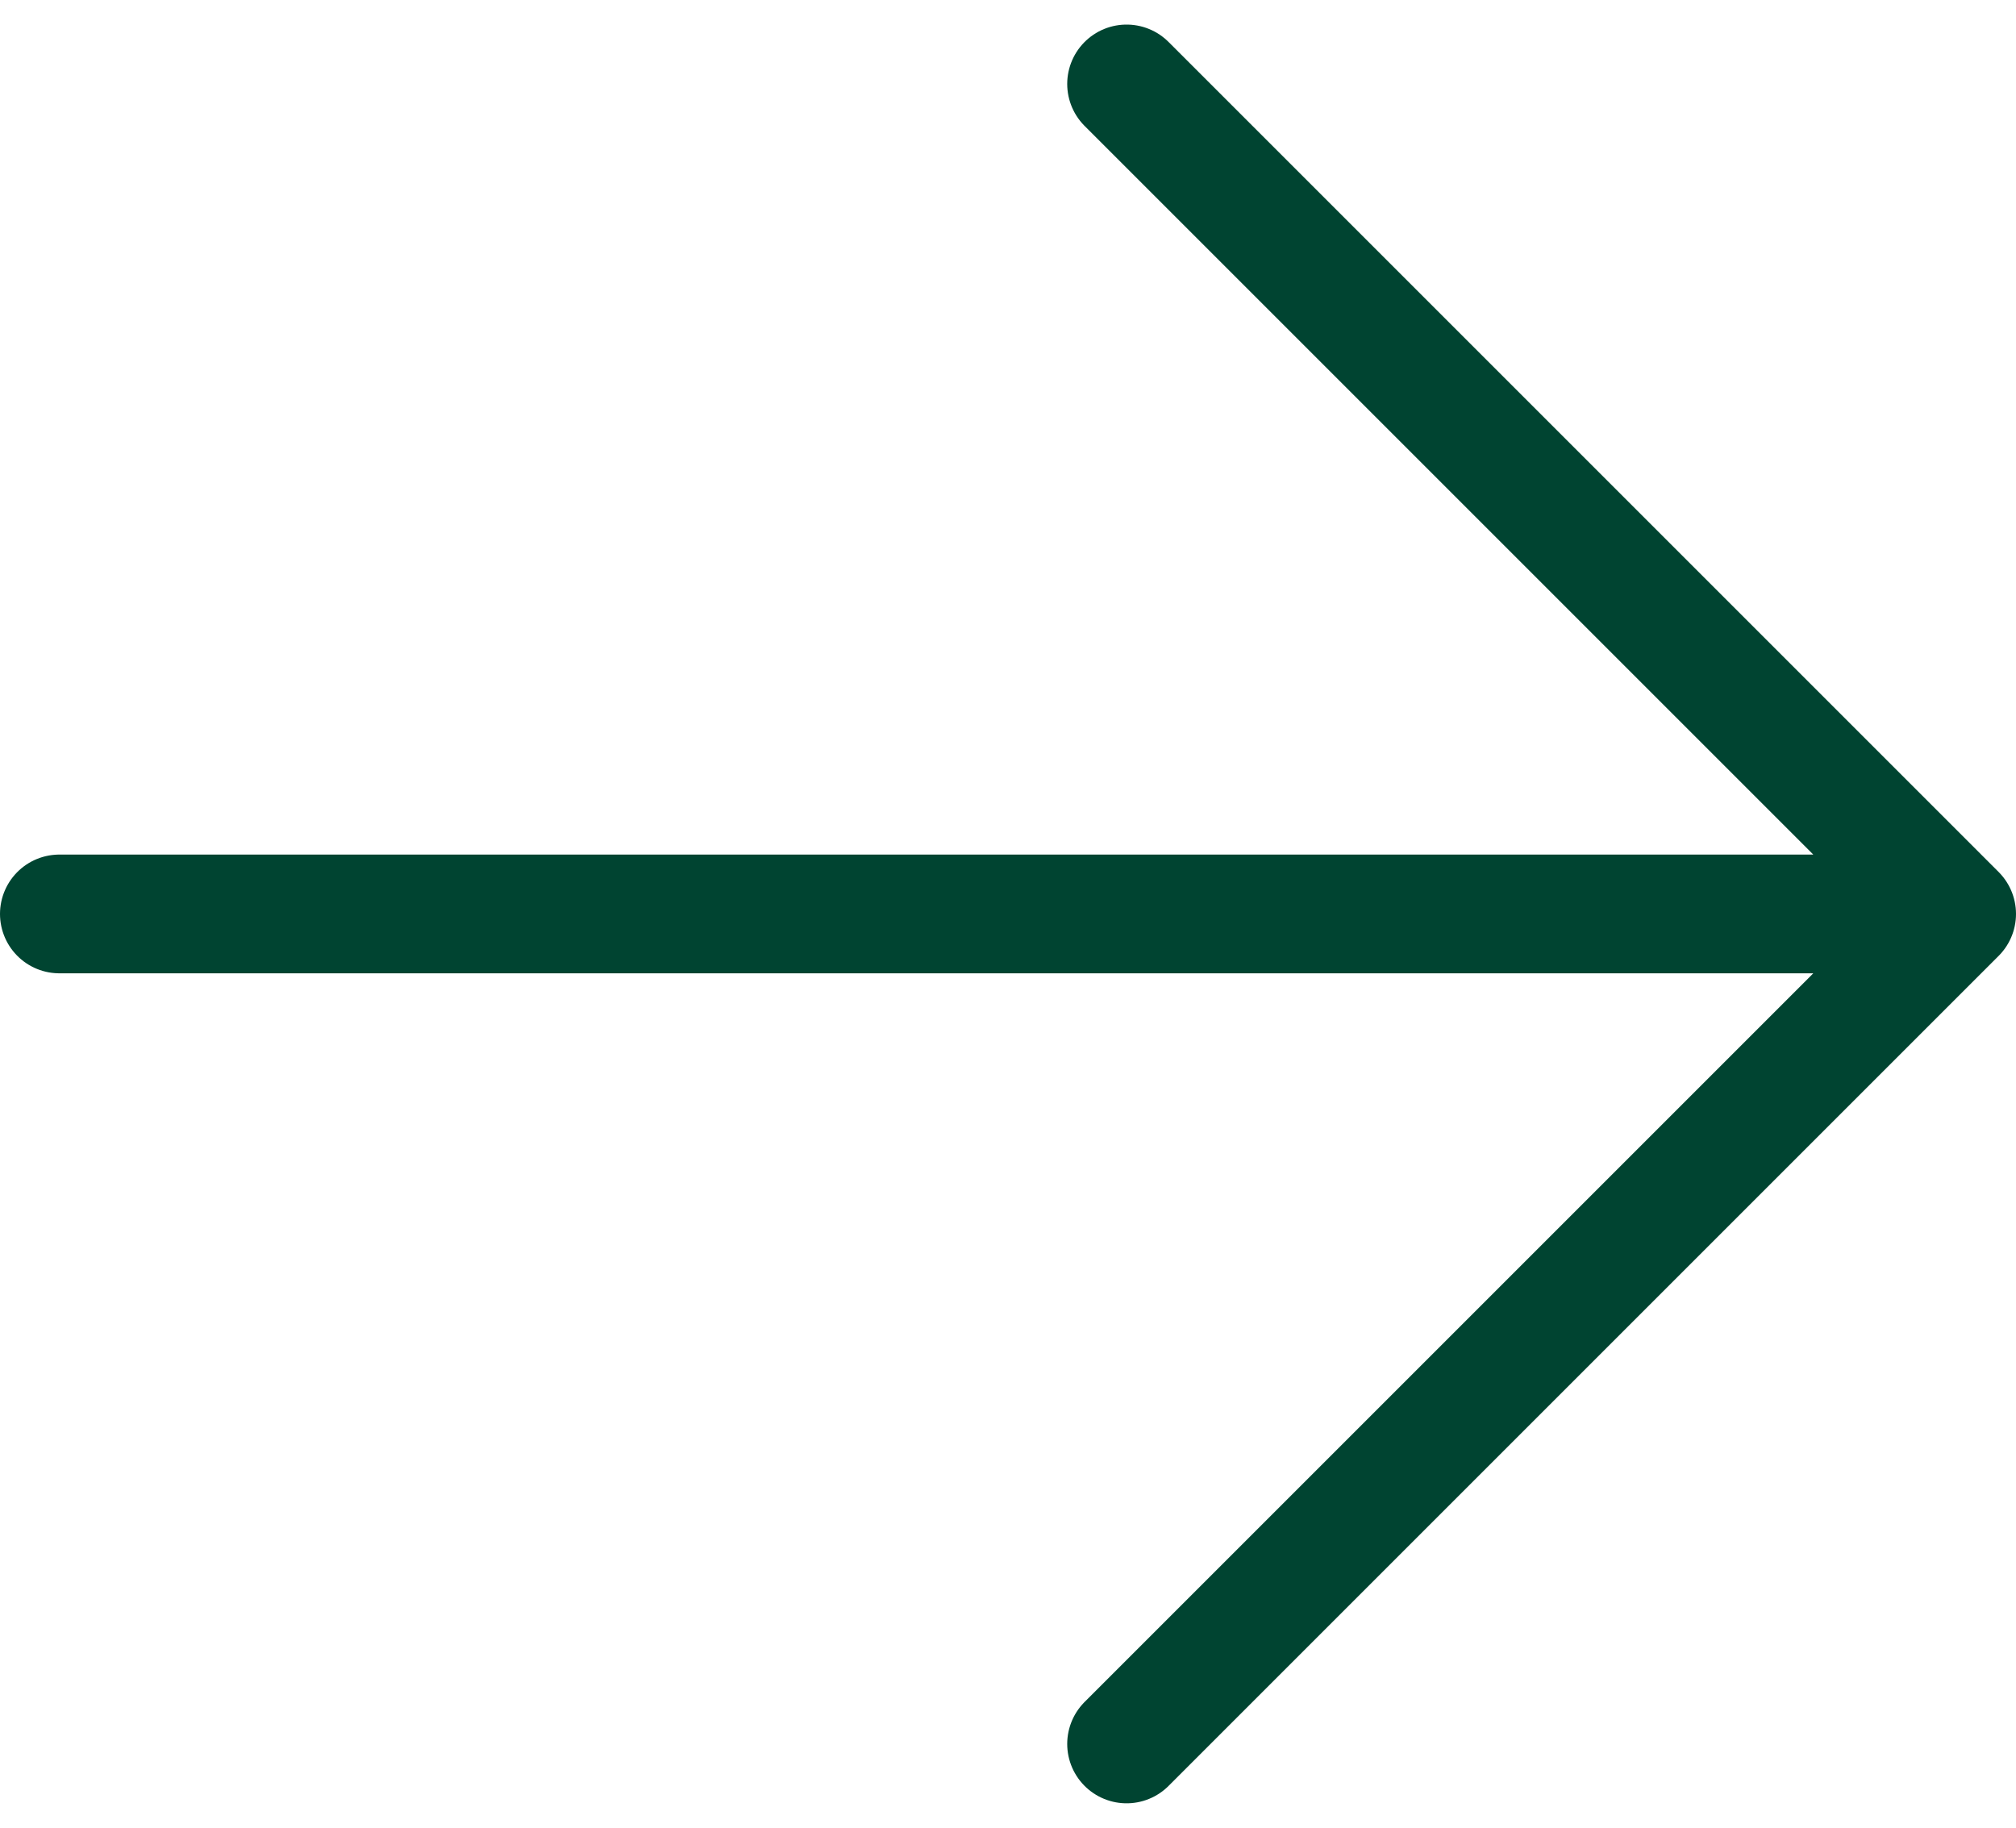
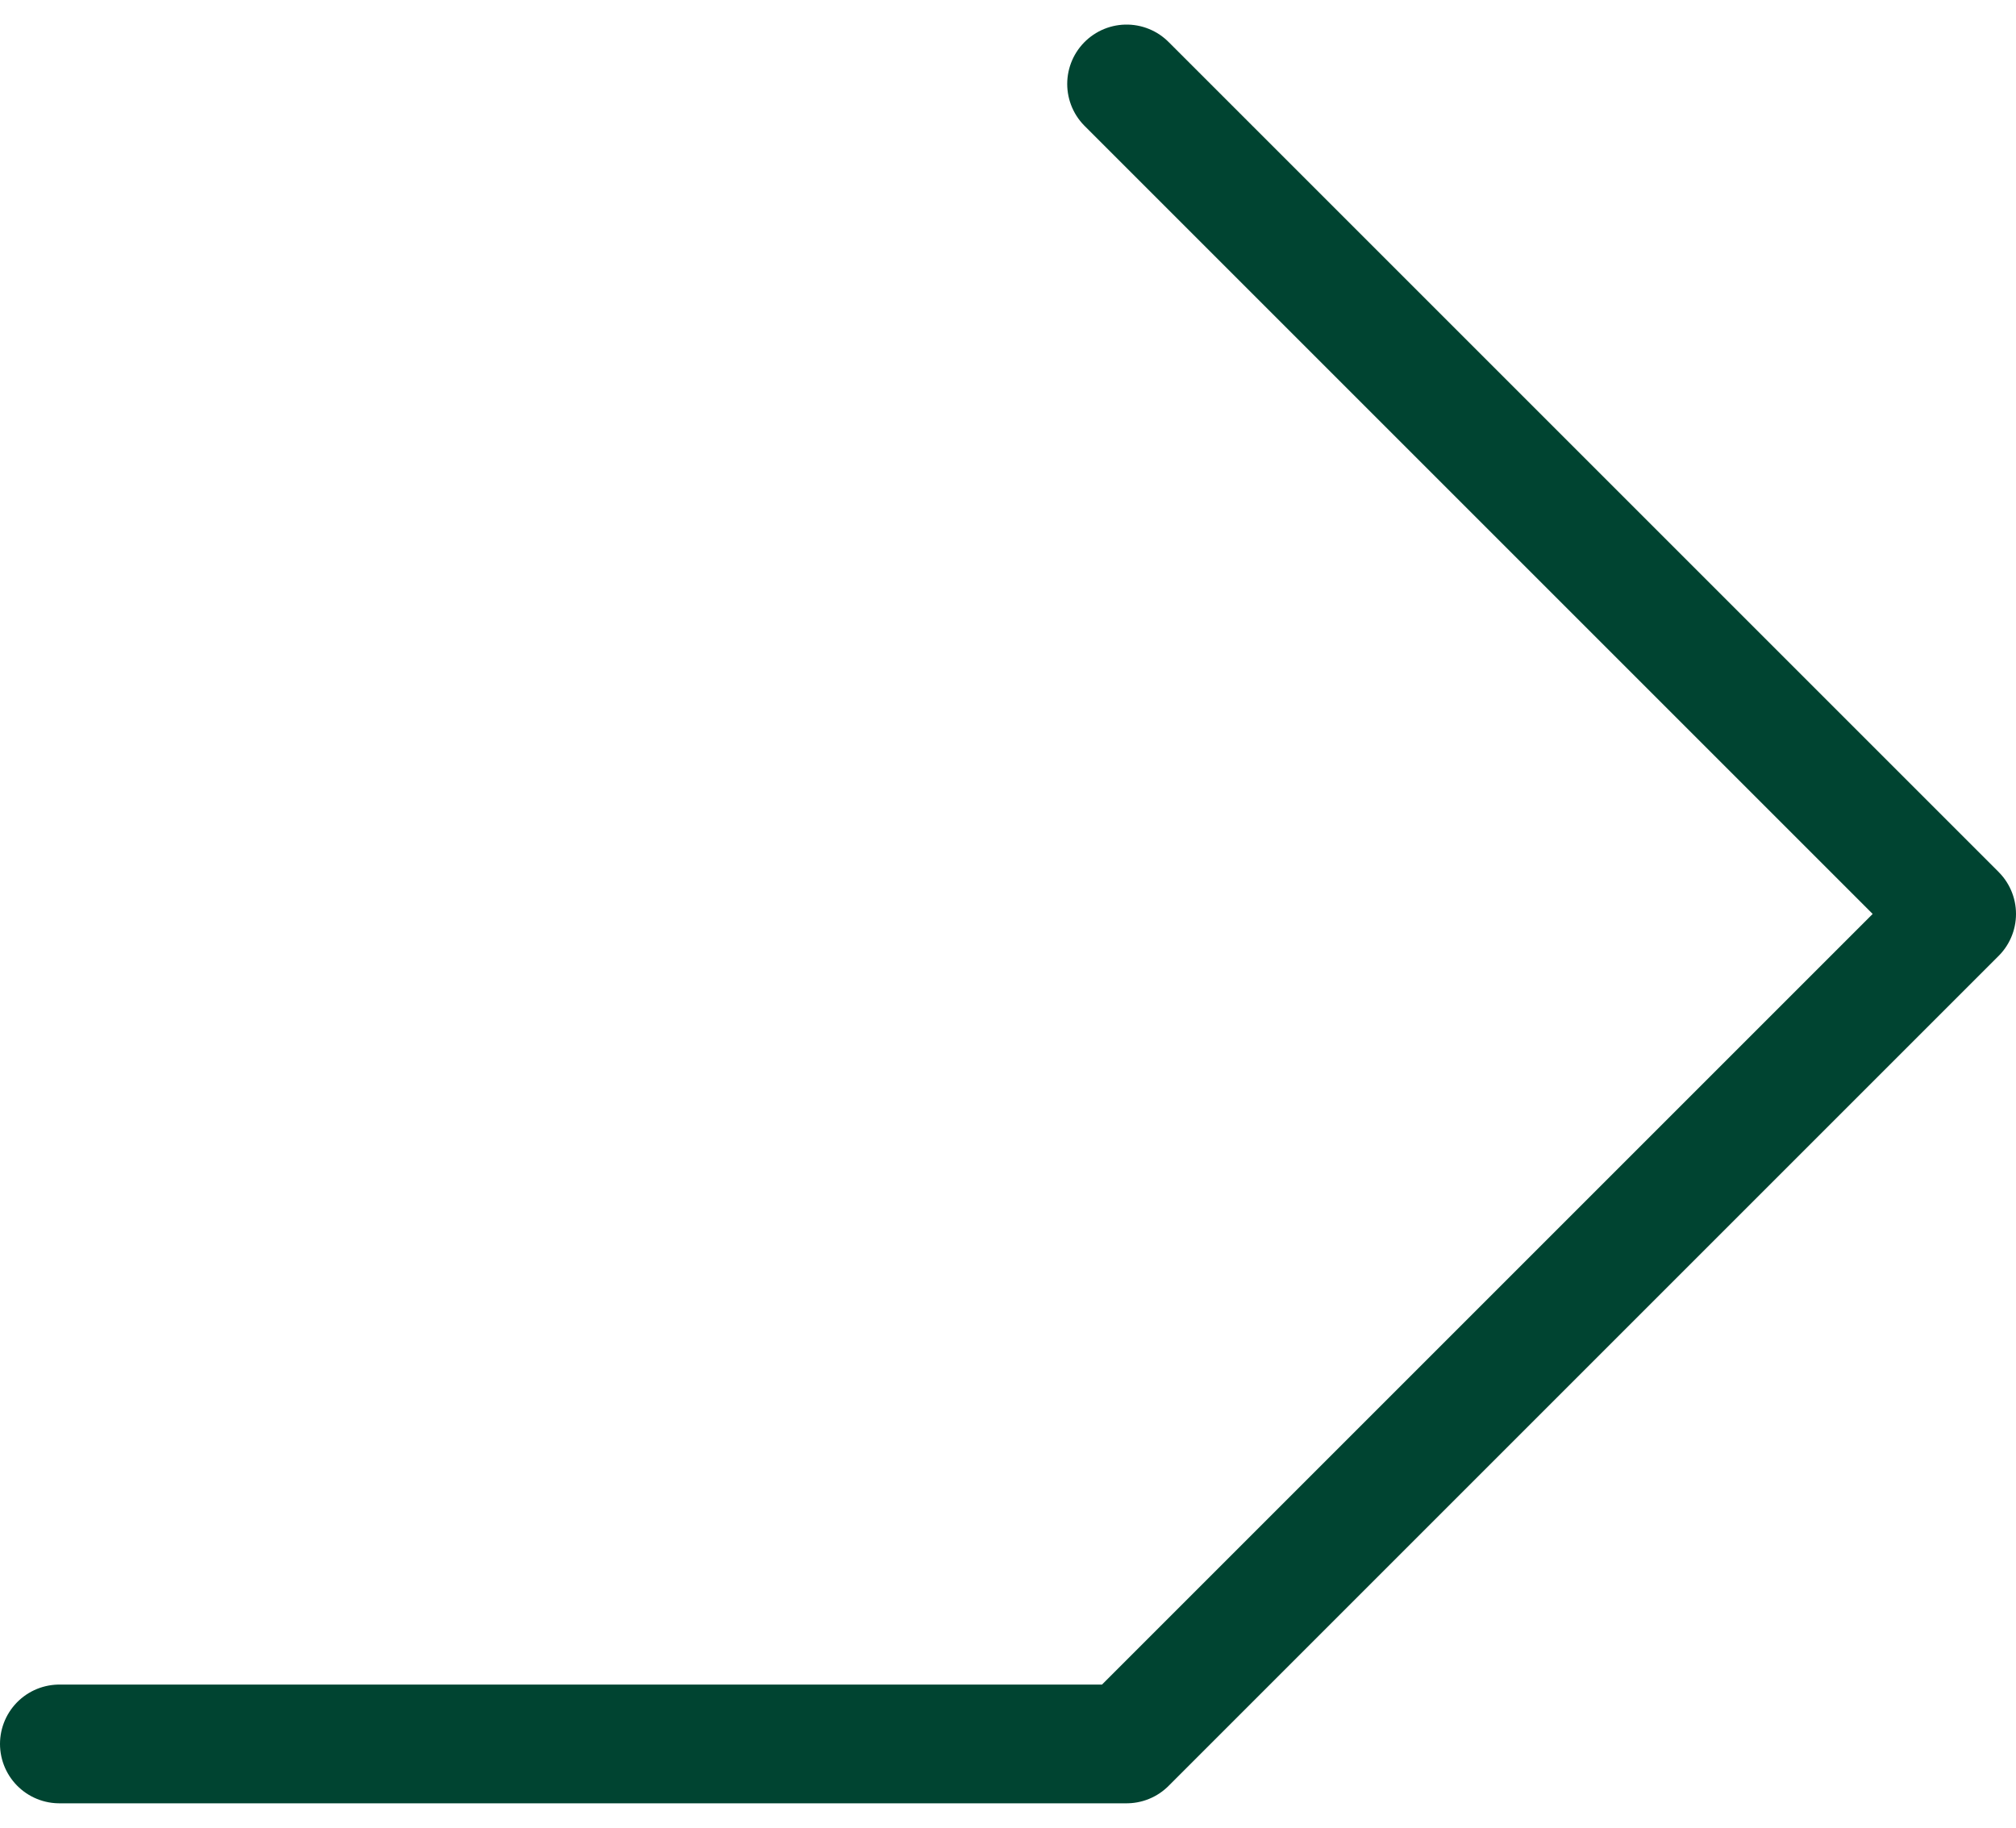
<svg xmlns="http://www.w3.org/2000/svg" width="50.934" height="46.185" viewBox="0 0 50.934 46.185">
-   <path id="Icon_akar-arrow-left" data-name="Icon akar-arrow-left" d="M32.963,7.5,53.934,28.471,32.963,49.442M53.934,28.471H6" transform="translate(-4.5 -5.379)" fill="none" stroke="#004431" stroke-linecap="round" stroke-linejoin="round" stroke-width="3" />
+   <path id="Icon_akar-arrow-left" data-name="Icon akar-arrow-left" d="M32.963,7.5,53.934,28.471,32.963,49.442H6" transform="translate(-4.5 -5.379)" fill="none" stroke="#004431" stroke-linecap="round" stroke-linejoin="round" stroke-width="3" />
</svg>